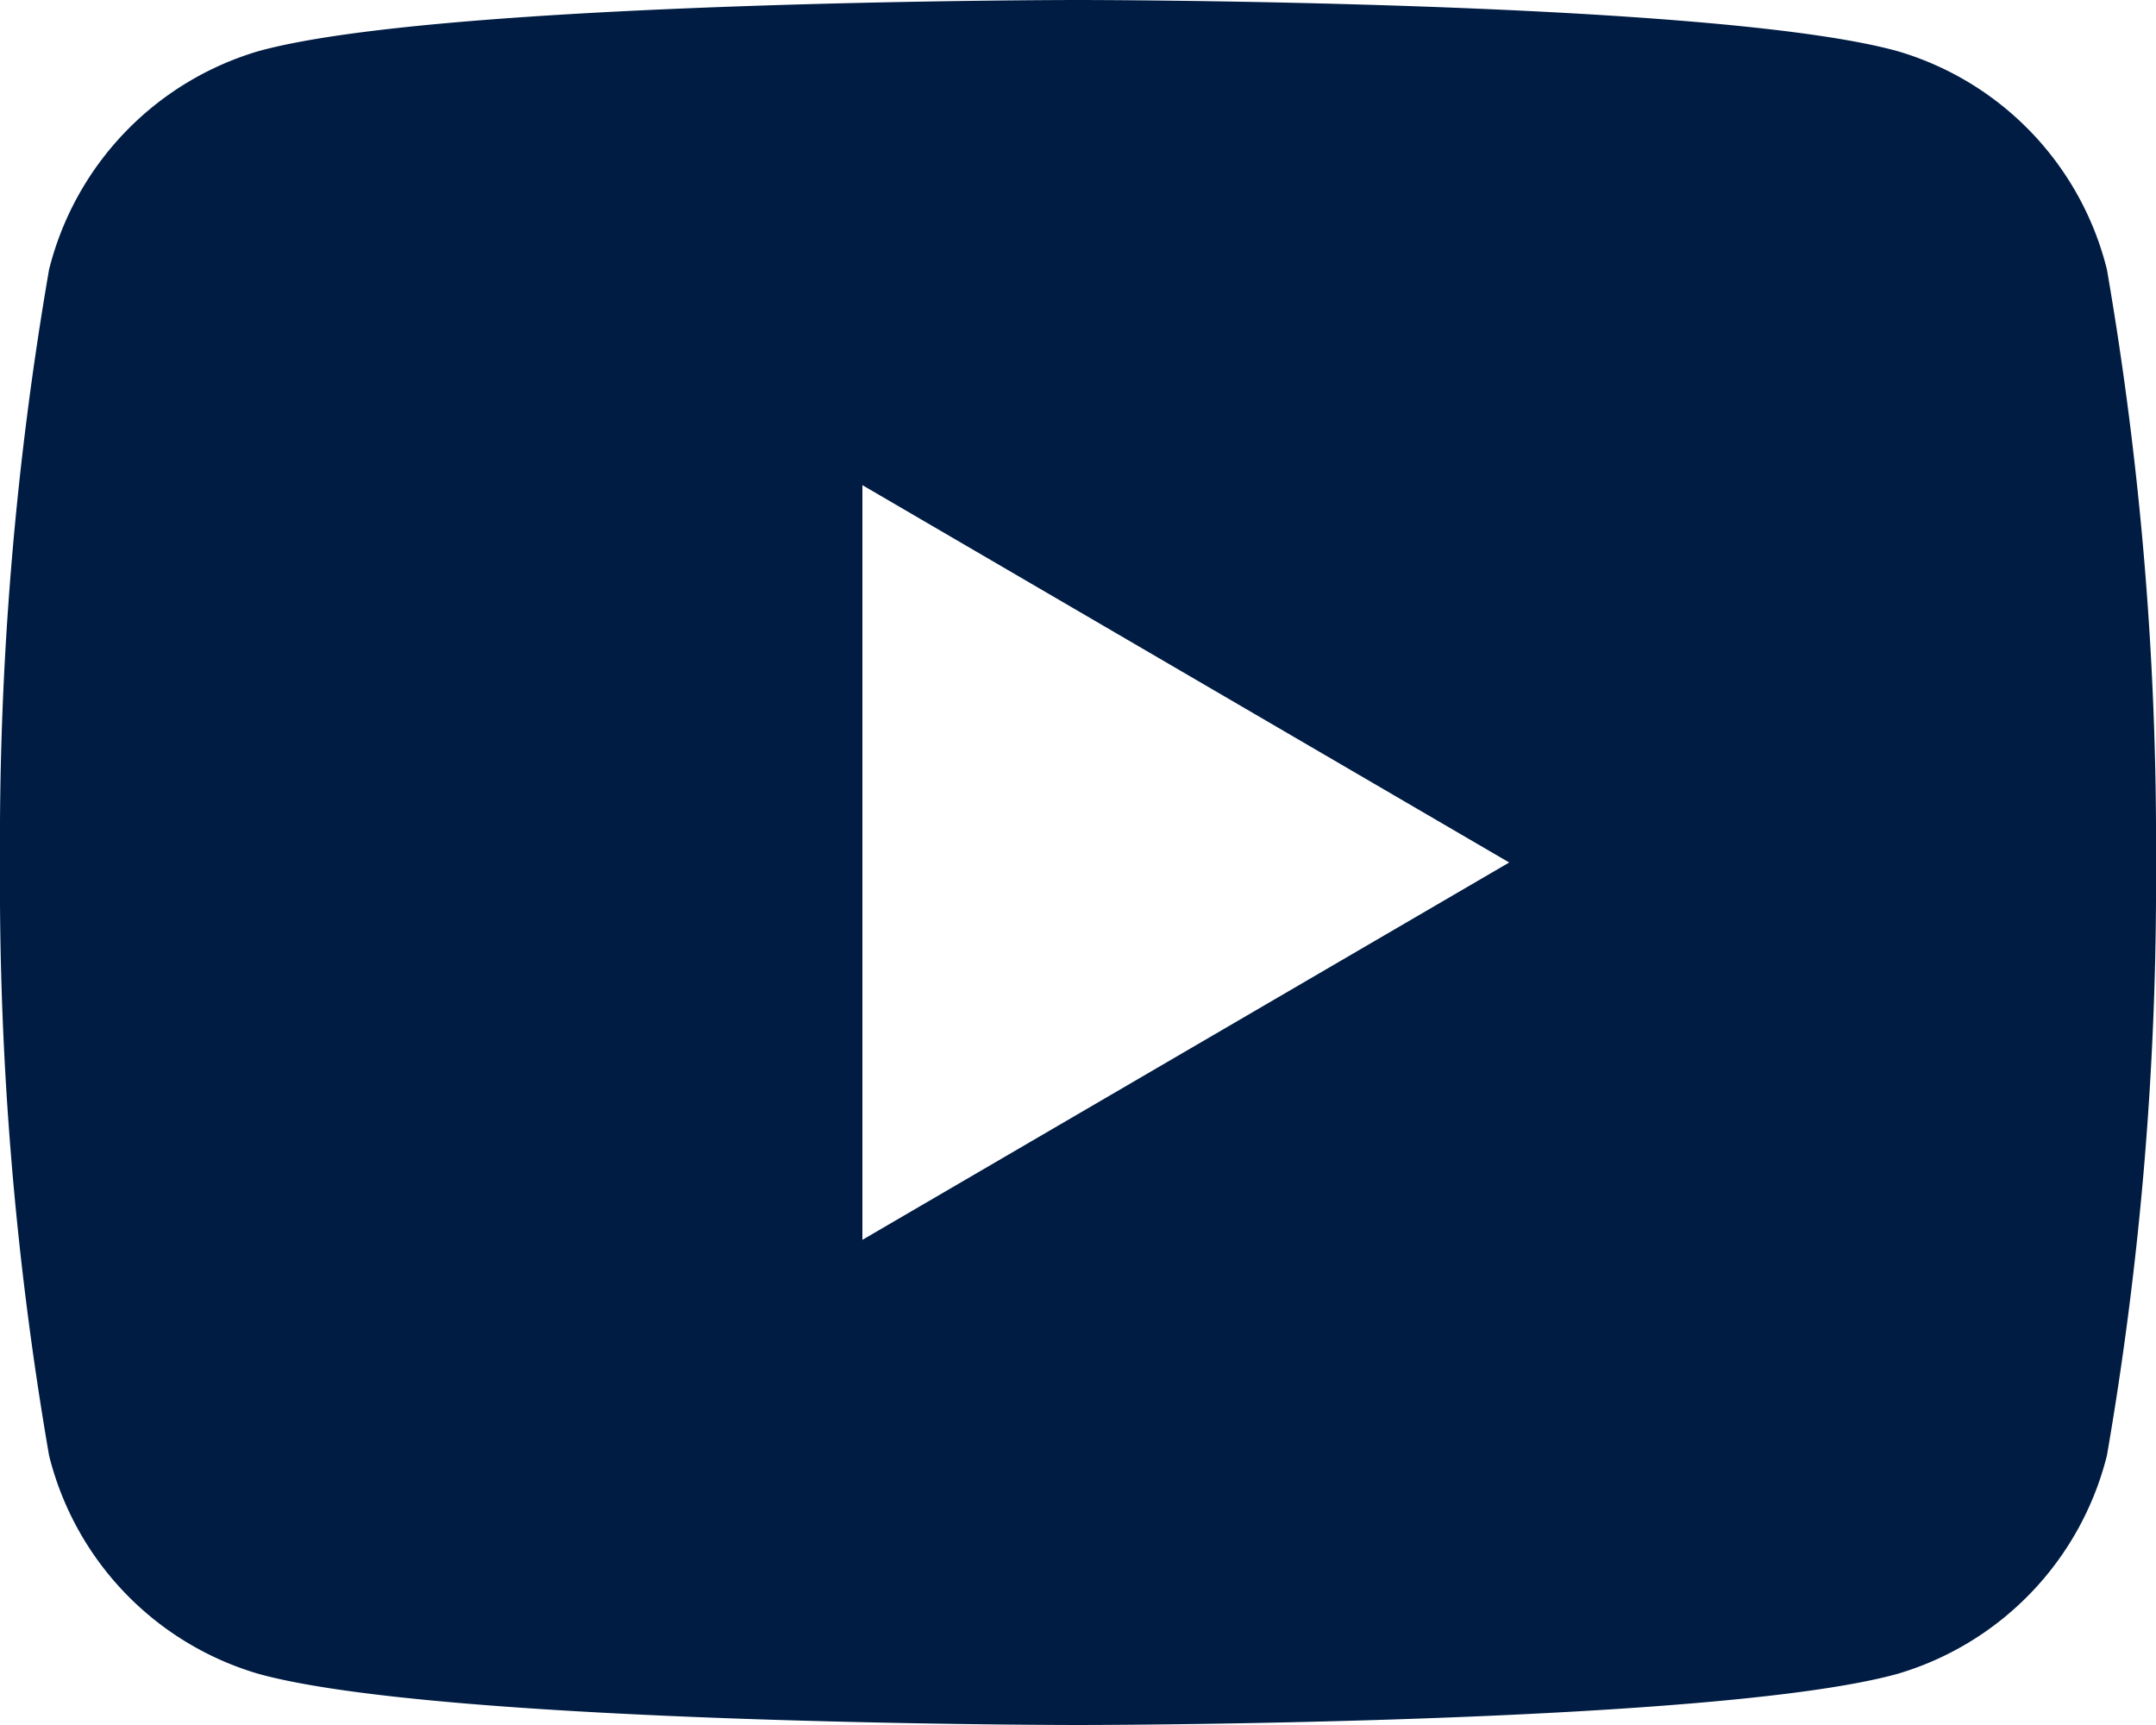
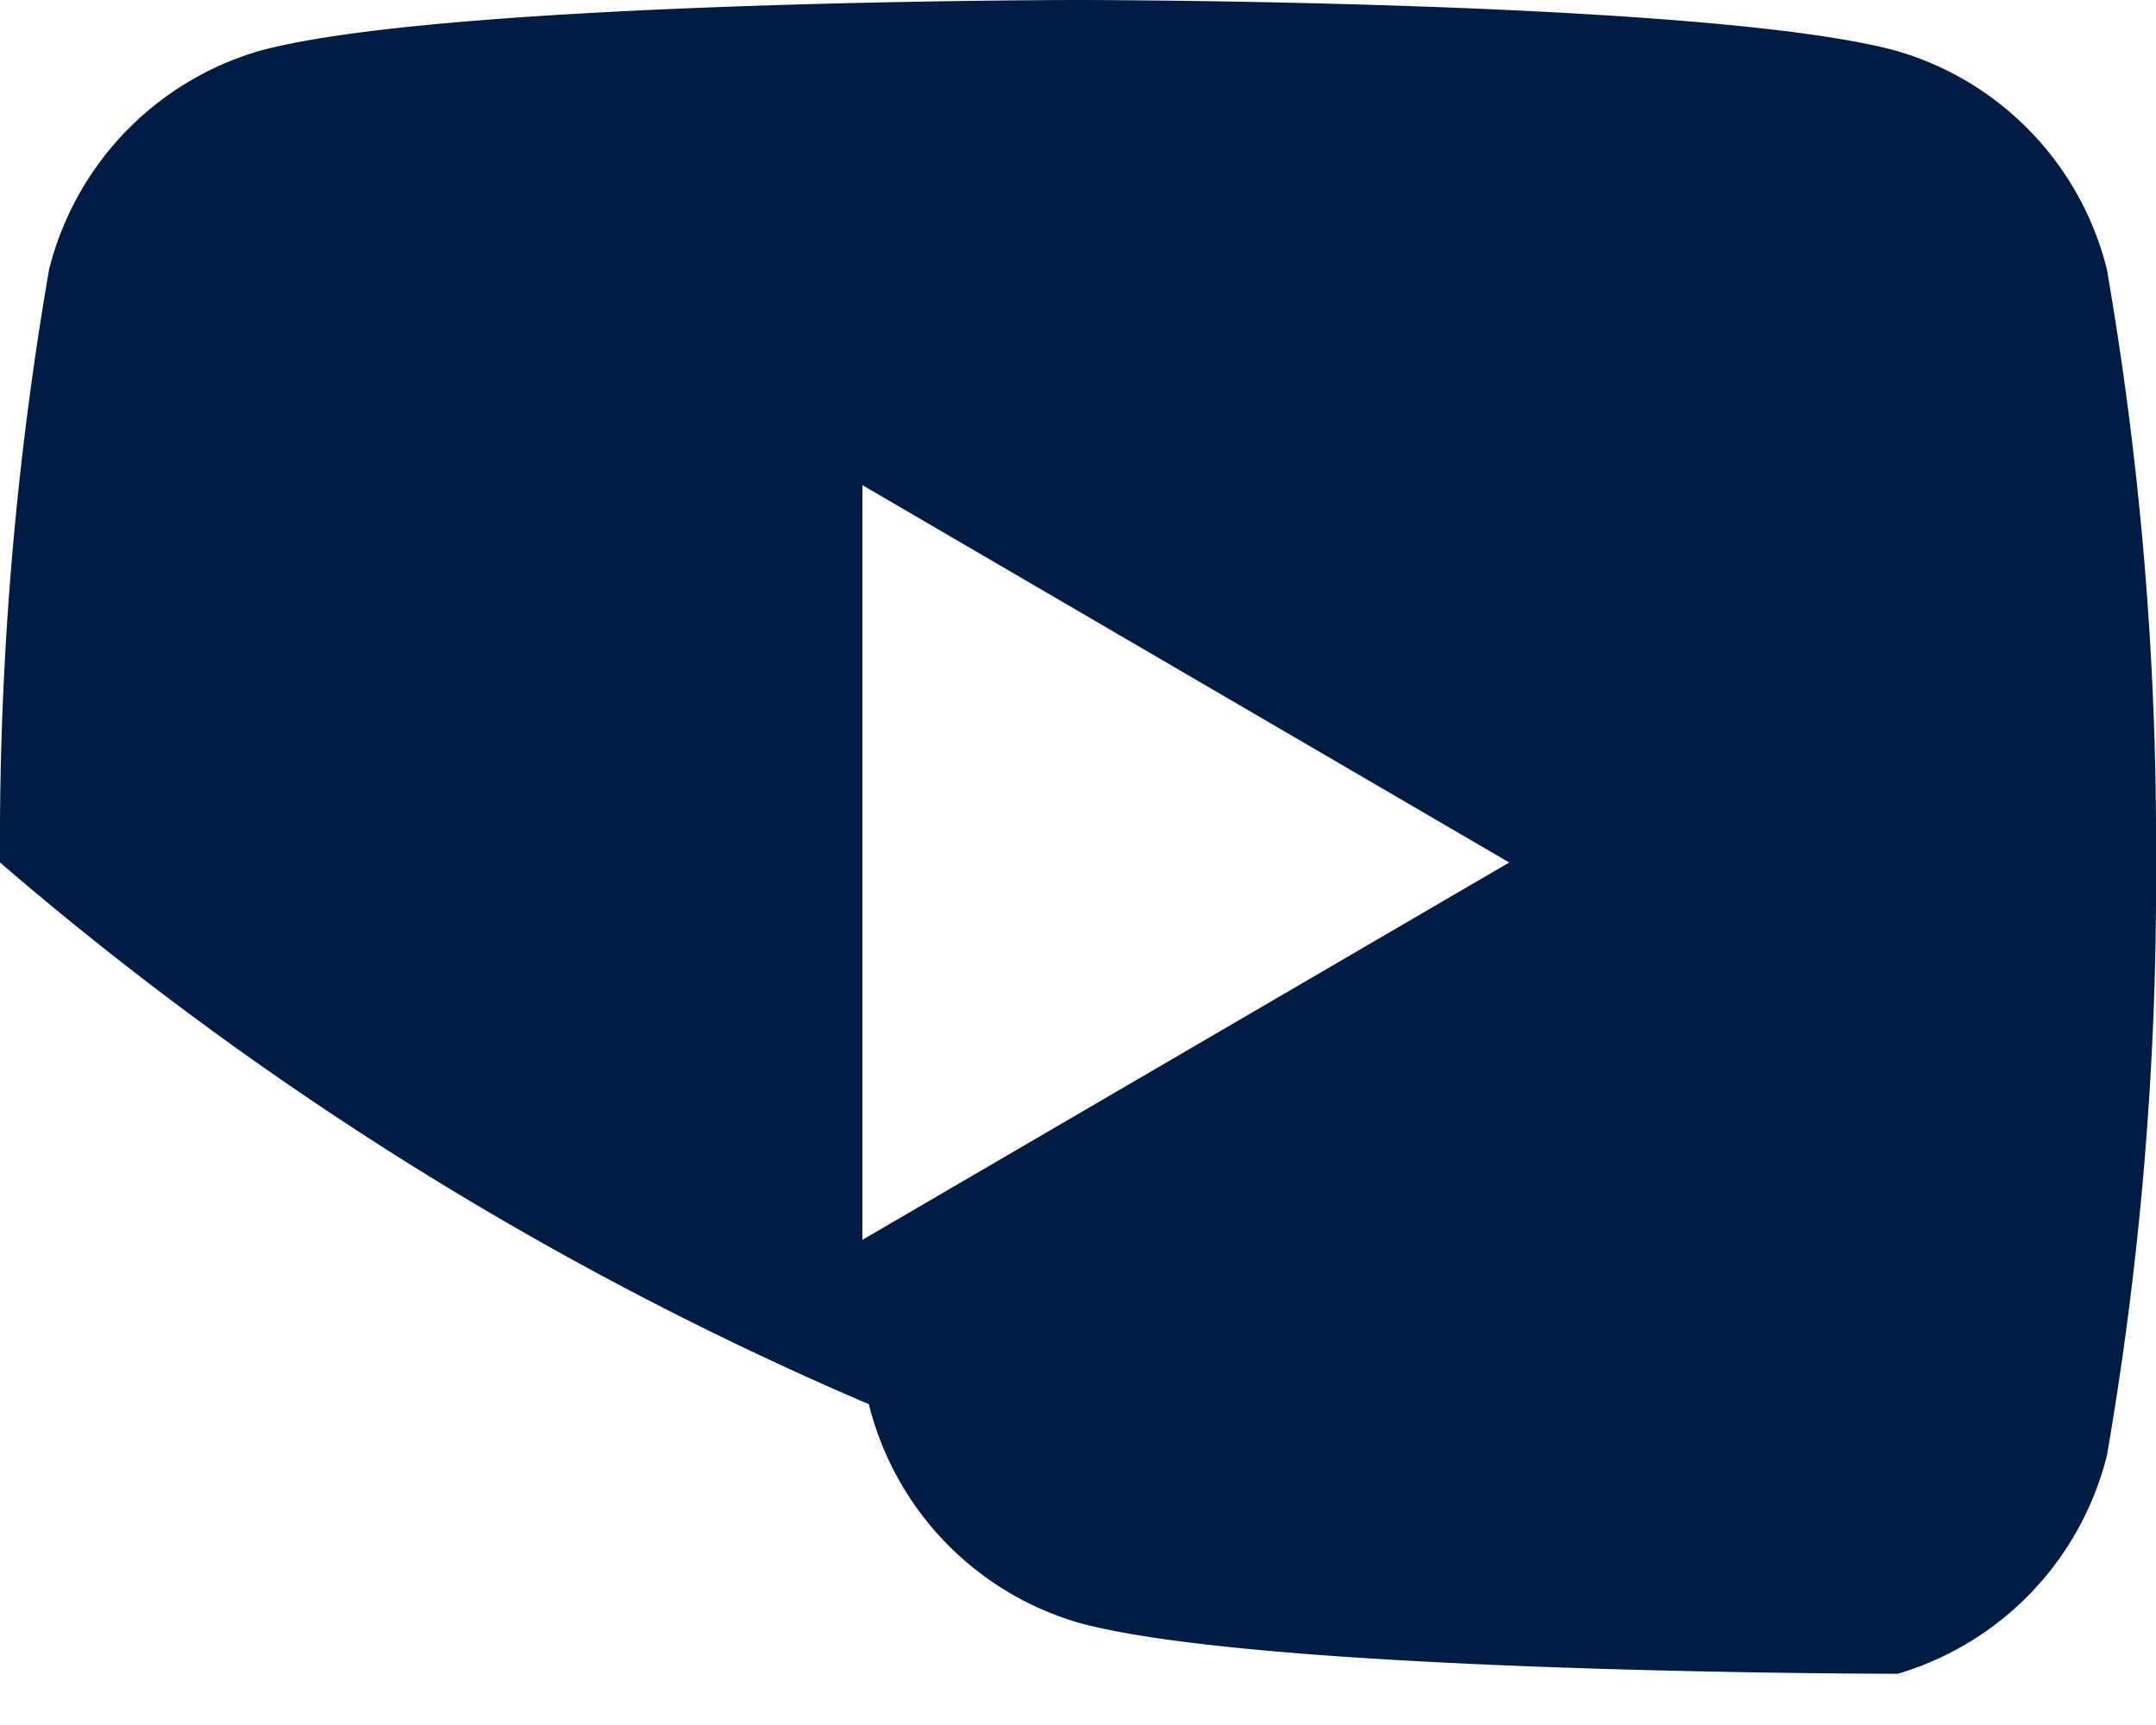
<svg xmlns="http://www.w3.org/2000/svg" id="Youtube" width="25" height="20" viewBox="0 0 25 20">
-   <path id="Path_73" data-name="Path 73" d="M28.431,11.125A38.951,38.951,0,0,1,29,18a38.951,38.951,0,0,1-.569,6.875,3.533,3.533,0,0,1-2.425,2.531C23.869,28,16.5,28,16.5,28s-7.369,0-9.506-.594a3.522,3.522,0,0,1-2.425-2.531A38.951,38.951,0,0,1,4,18a38.951,38.951,0,0,1,.569-6.875A3.533,3.533,0,0,1,6.994,8.594C9.131,8,16.5,8,16.5,8s7.369,0,9.506.594A3.522,3.522,0,0,1,28.431,11.125ZM14,22.375,21.5,18,14,13.625Z" transform="translate(-4 -8)" fill="#001C43" />
+   <path id="Path_73" data-name="Path 73" d="M28.431,11.125A38.951,38.951,0,0,1,29,18a38.951,38.951,0,0,1-.569,6.875,3.533,3.533,0,0,1-2.425,2.531s-7.369,0-9.506-.594a3.522,3.522,0,0,1-2.425-2.531A38.951,38.951,0,0,1,4,18a38.951,38.951,0,0,1,.569-6.875A3.533,3.533,0,0,1,6.994,8.594C9.131,8,16.5,8,16.5,8s7.369,0,9.506.594A3.522,3.522,0,0,1,28.431,11.125ZM14,22.375,21.5,18,14,13.625Z" transform="translate(-4 -8)" fill="#001C43" />
</svg>